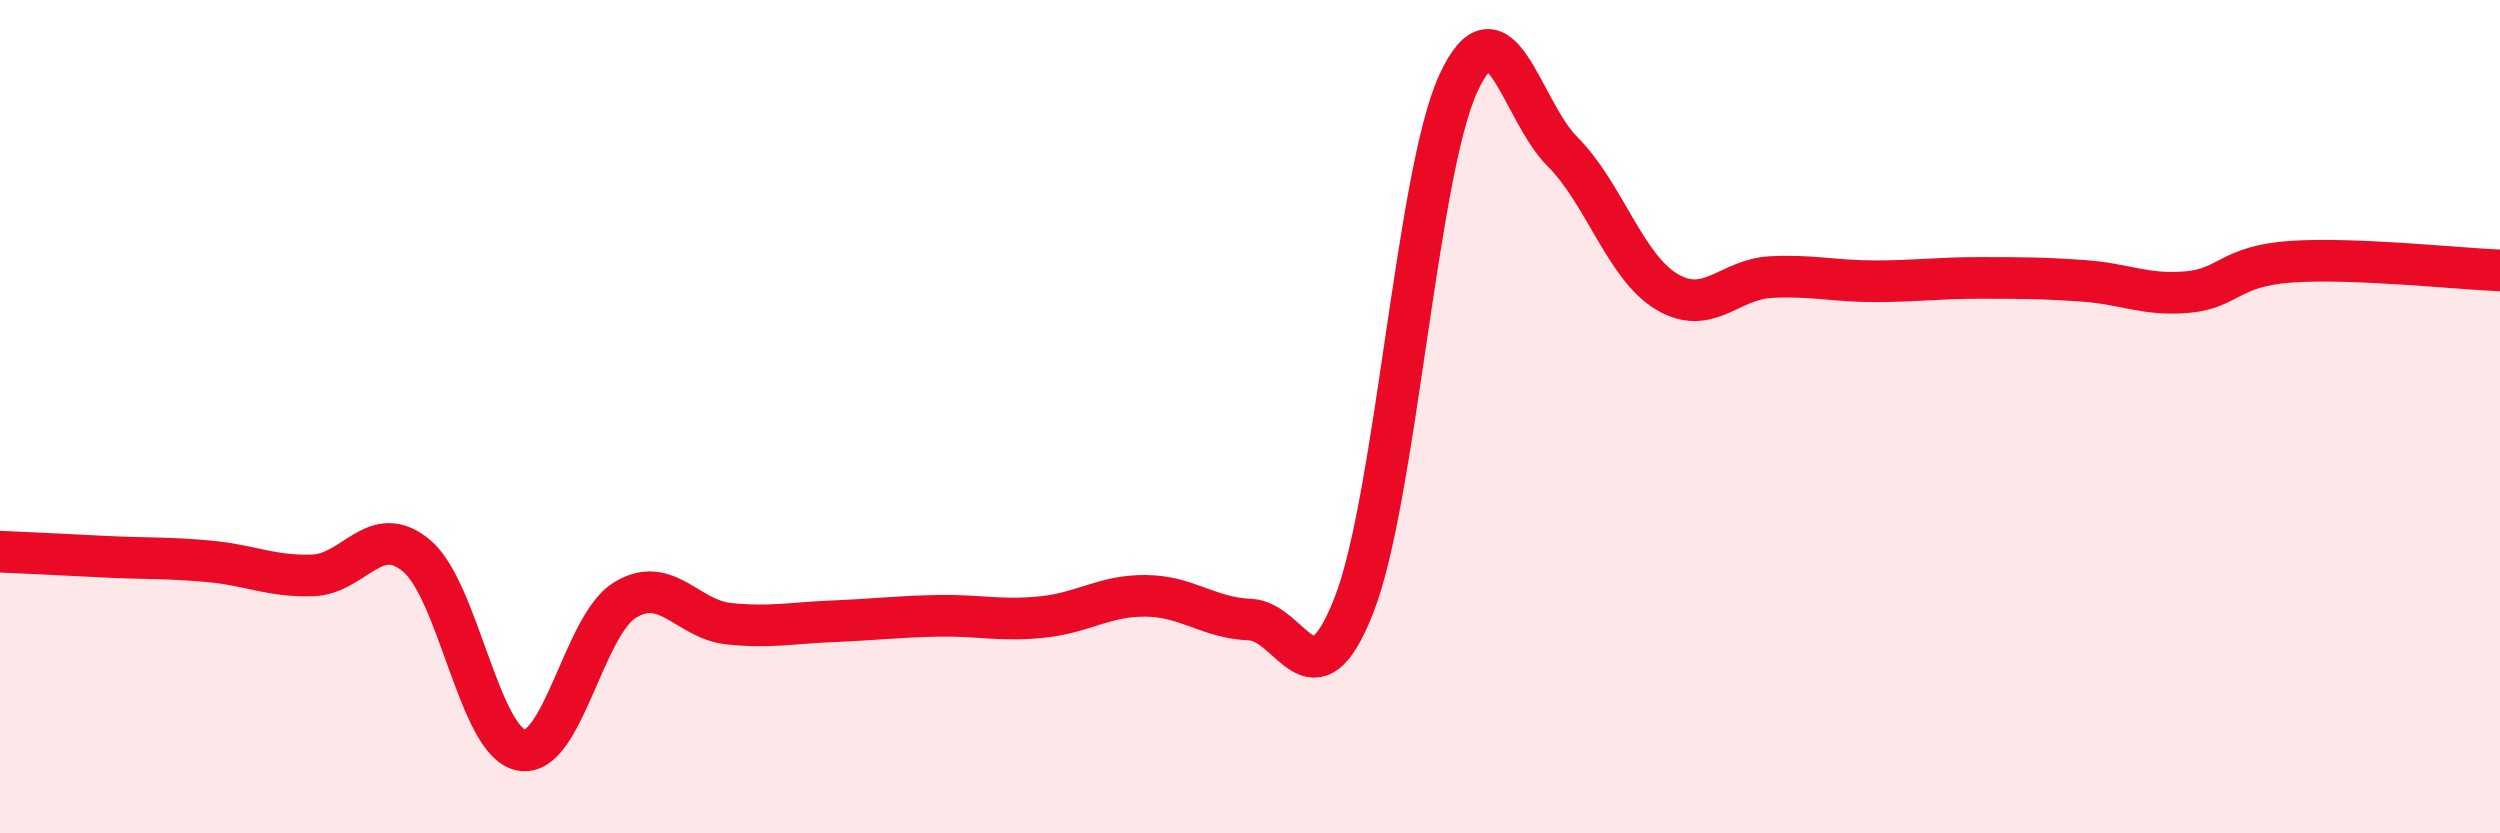
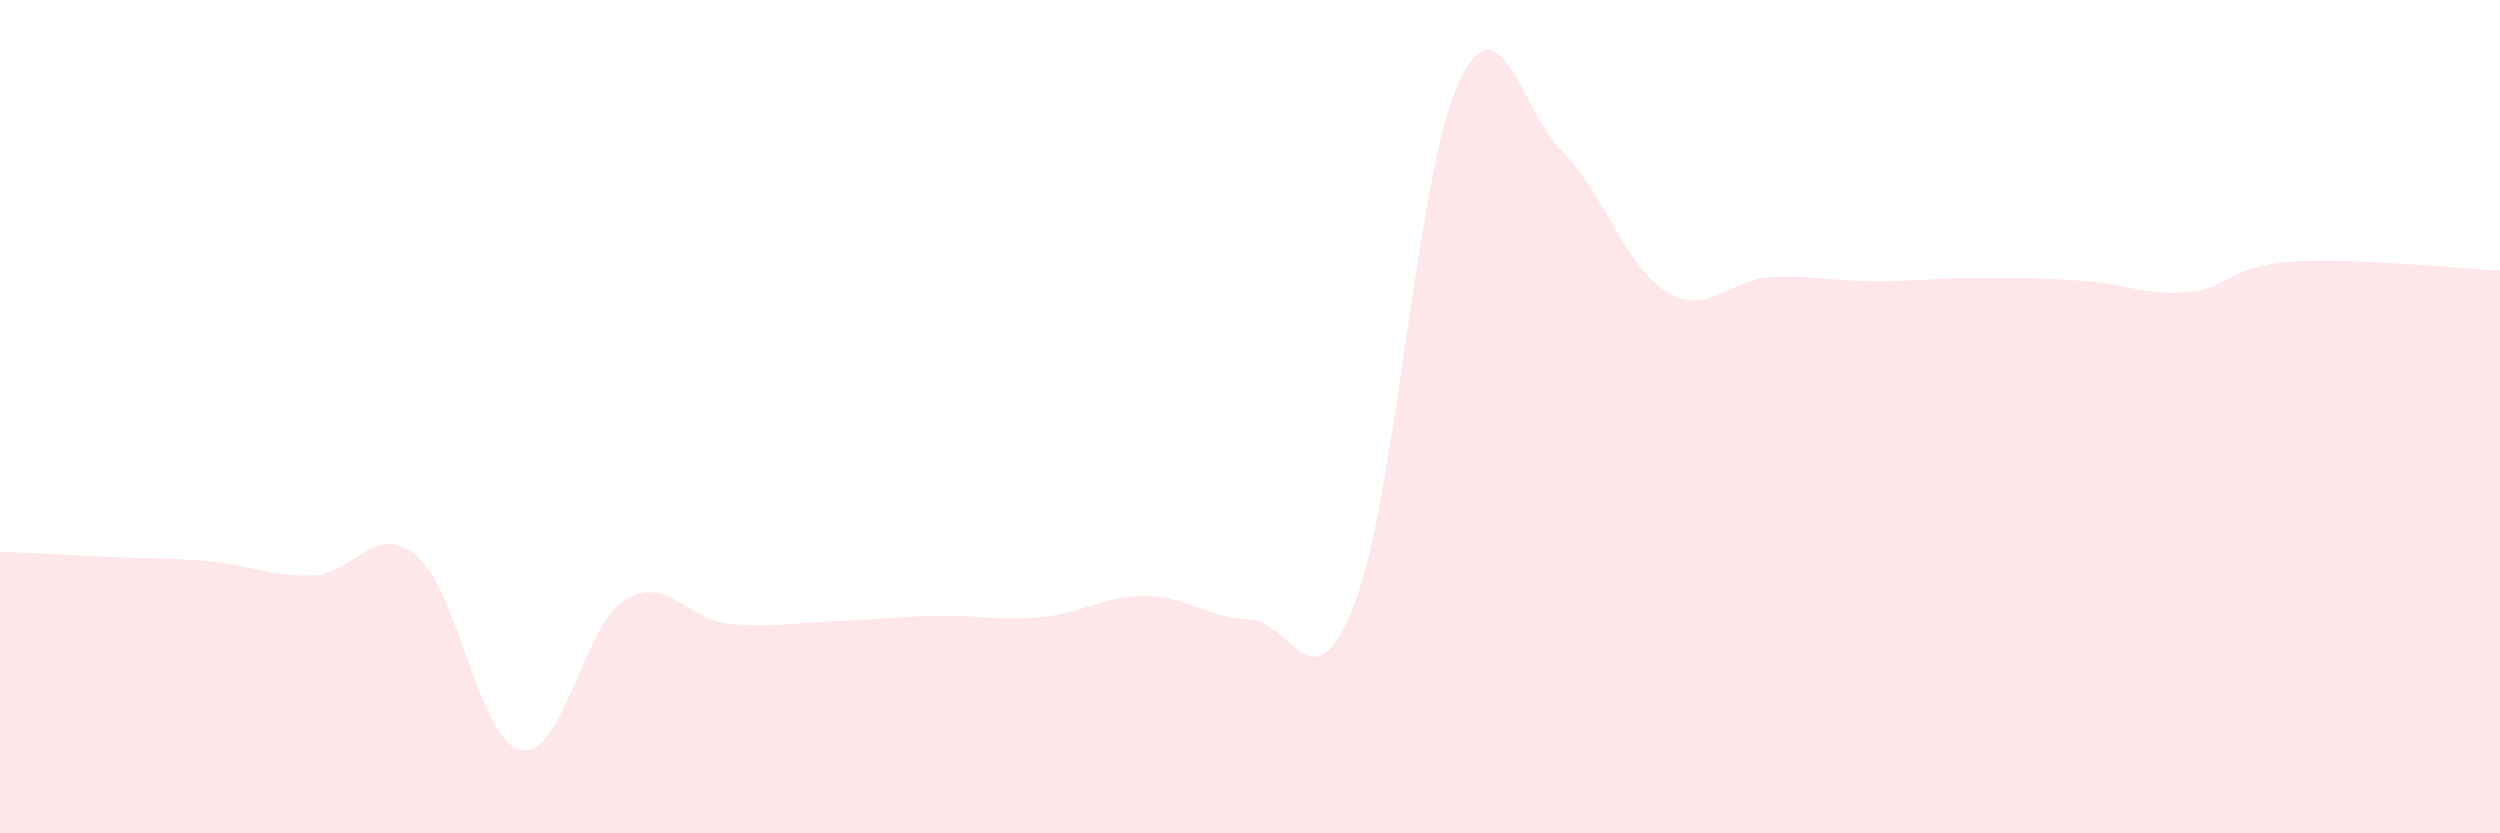
<svg xmlns="http://www.w3.org/2000/svg" width="60" height="20" viewBox="0 0 60 20">
  <path d="M 0,13.24 C 0.5,13.26 1.5,13.31 2.5,13.36 C 3.5,13.41 4,13.38 5,13.47 C 6,13.56 6.5,13.84 7.5,13.81 C 8.5,13.78 9,12.5 10,13.34 C 11,14.18 11.5,17.79 12.5,18 C 13.5,18.21 14,15.01 15,14.4 C 16,13.79 16.5,14.87 17.5,14.97 C 18.5,15.07 19,14.95 20,14.91 C 21,14.87 21.5,14.8 22.5,14.78 C 23.5,14.76 24,14.91 25,14.81 C 26,14.71 26.5,14.29 27.5,14.3 C 28.5,14.31 29,14.83 30,14.87 C 31,14.91 31.5,17.08 32.5,14.51 C 33.5,11.94 34,4.17 35,2 C 36,-0.17 36.5,2.64 37.5,3.64 C 38.5,4.64 39,6.4 40,7 C 41,7.6 41.5,6.7 42.5,6.65 C 43.5,6.6 44,6.75 45,6.75 C 46,6.75 46.5,6.67 47.5,6.67 C 48.5,6.67 49,6.67 50,6.74 C 51,6.81 51.5,7.1 52.5,7.01 C 53.5,6.92 53.5,6.38 55,6.28 C 56.5,6.18 59,6.45 60,6.49L60 20L0 20Z" fill="#EB0A25" opacity="0.1" stroke-linecap="round" stroke-linejoin="round" />
-   <path d="M 0,13.24 C 0.5,13.26 1.5,13.31 2.5,13.36 C 3.5,13.41 4,13.38 5,13.47 C 6,13.56 6.5,13.84 7.5,13.81 C 8.5,13.78 9,12.5 10,13.34 C 11,14.18 11.5,17.79 12.5,18 C 13.5,18.21 14,15.01 15,14.4 C 16,13.79 16.5,14.87 17.5,14.97 C 18.5,15.07 19,14.95 20,14.91 C 21,14.87 21.5,14.8 22.5,14.78 C 23.5,14.76 24,14.91 25,14.81 C 26,14.71 26.5,14.29 27.5,14.3 C 28.5,14.31 29,14.83 30,14.87 C 31,14.91 31.5,17.08 32.5,14.51 C 33.5,11.94 34,4.17 35,2 C 36,-0.17 36.5,2.64 37.5,3.64 C 38.5,4.64 39,6.4 40,7 C 41,7.6 41.5,6.7 42.5,6.65 C 43.5,6.6 44,6.75 45,6.75 C 46,6.75 46.5,6.67 47.5,6.67 C 48.5,6.67 49,6.67 50,6.74 C 51,6.81 51.5,7.1 52.5,7.01 C 53.5,6.92 53.5,6.38 55,6.28 C 56.5,6.18 59,6.45 60,6.49" stroke="#EB0A25" stroke-width="1" fill="none" stroke-linecap="round" stroke-linejoin="round" />
</svg>